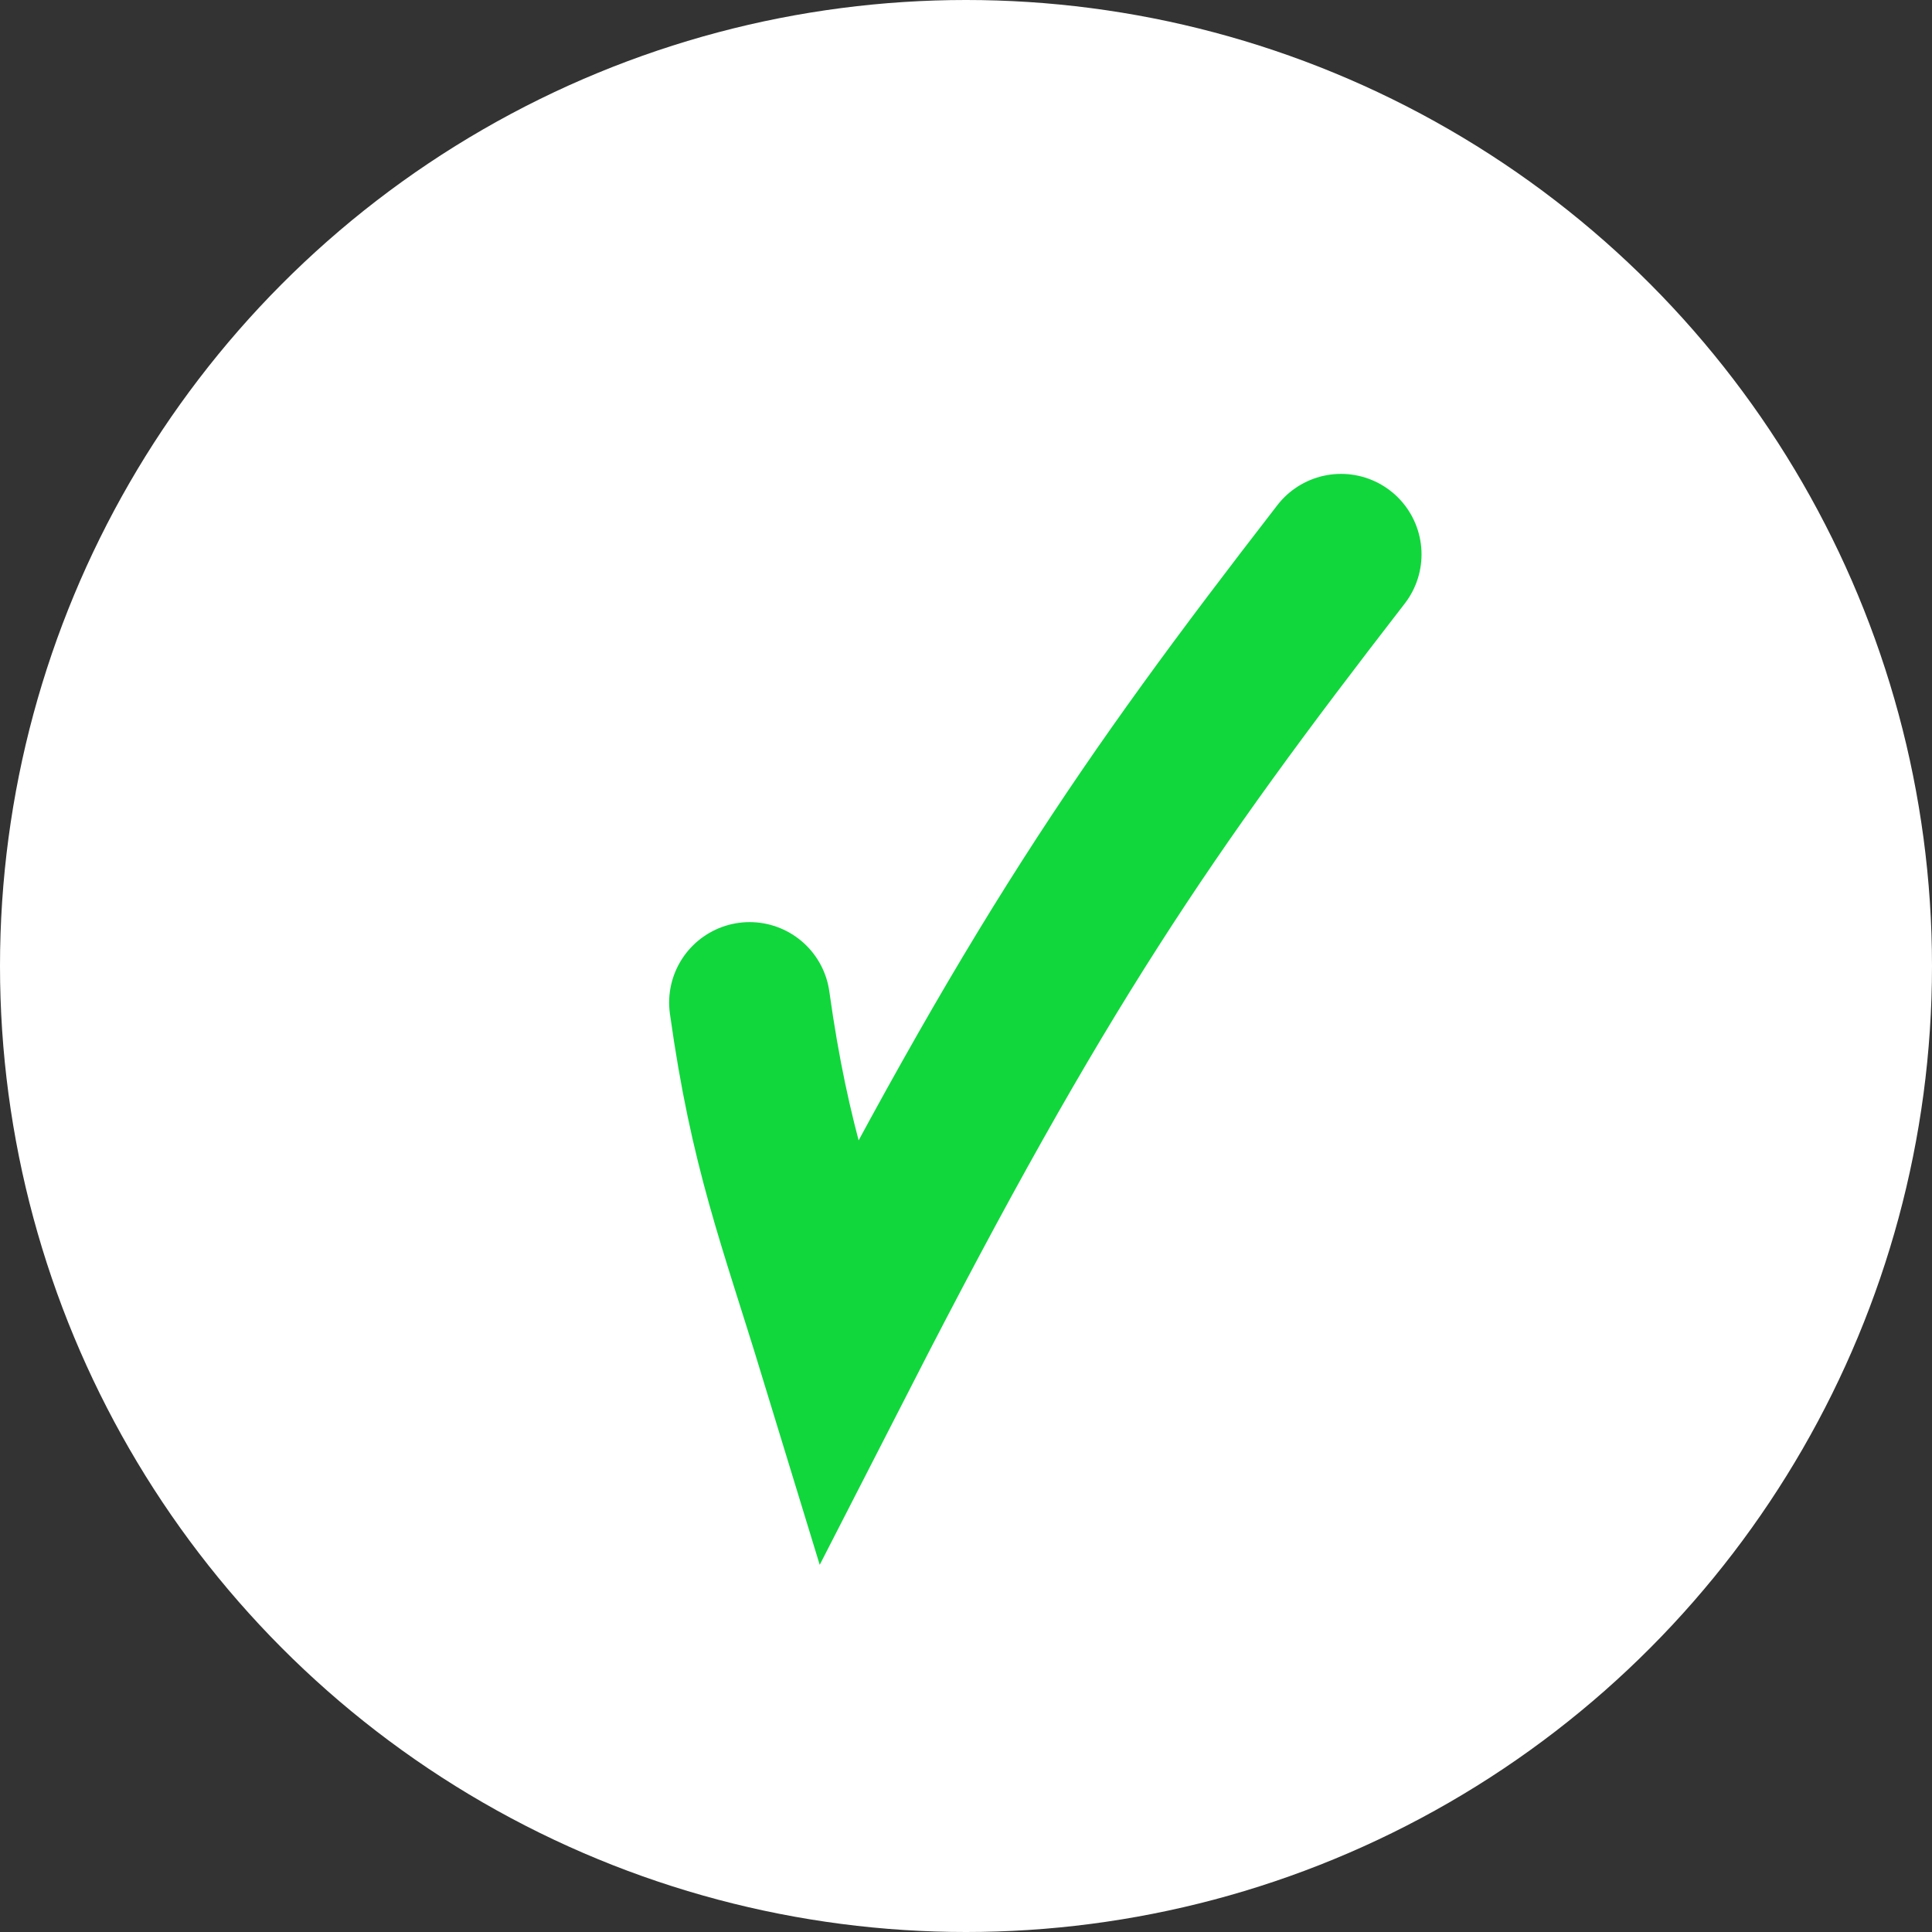
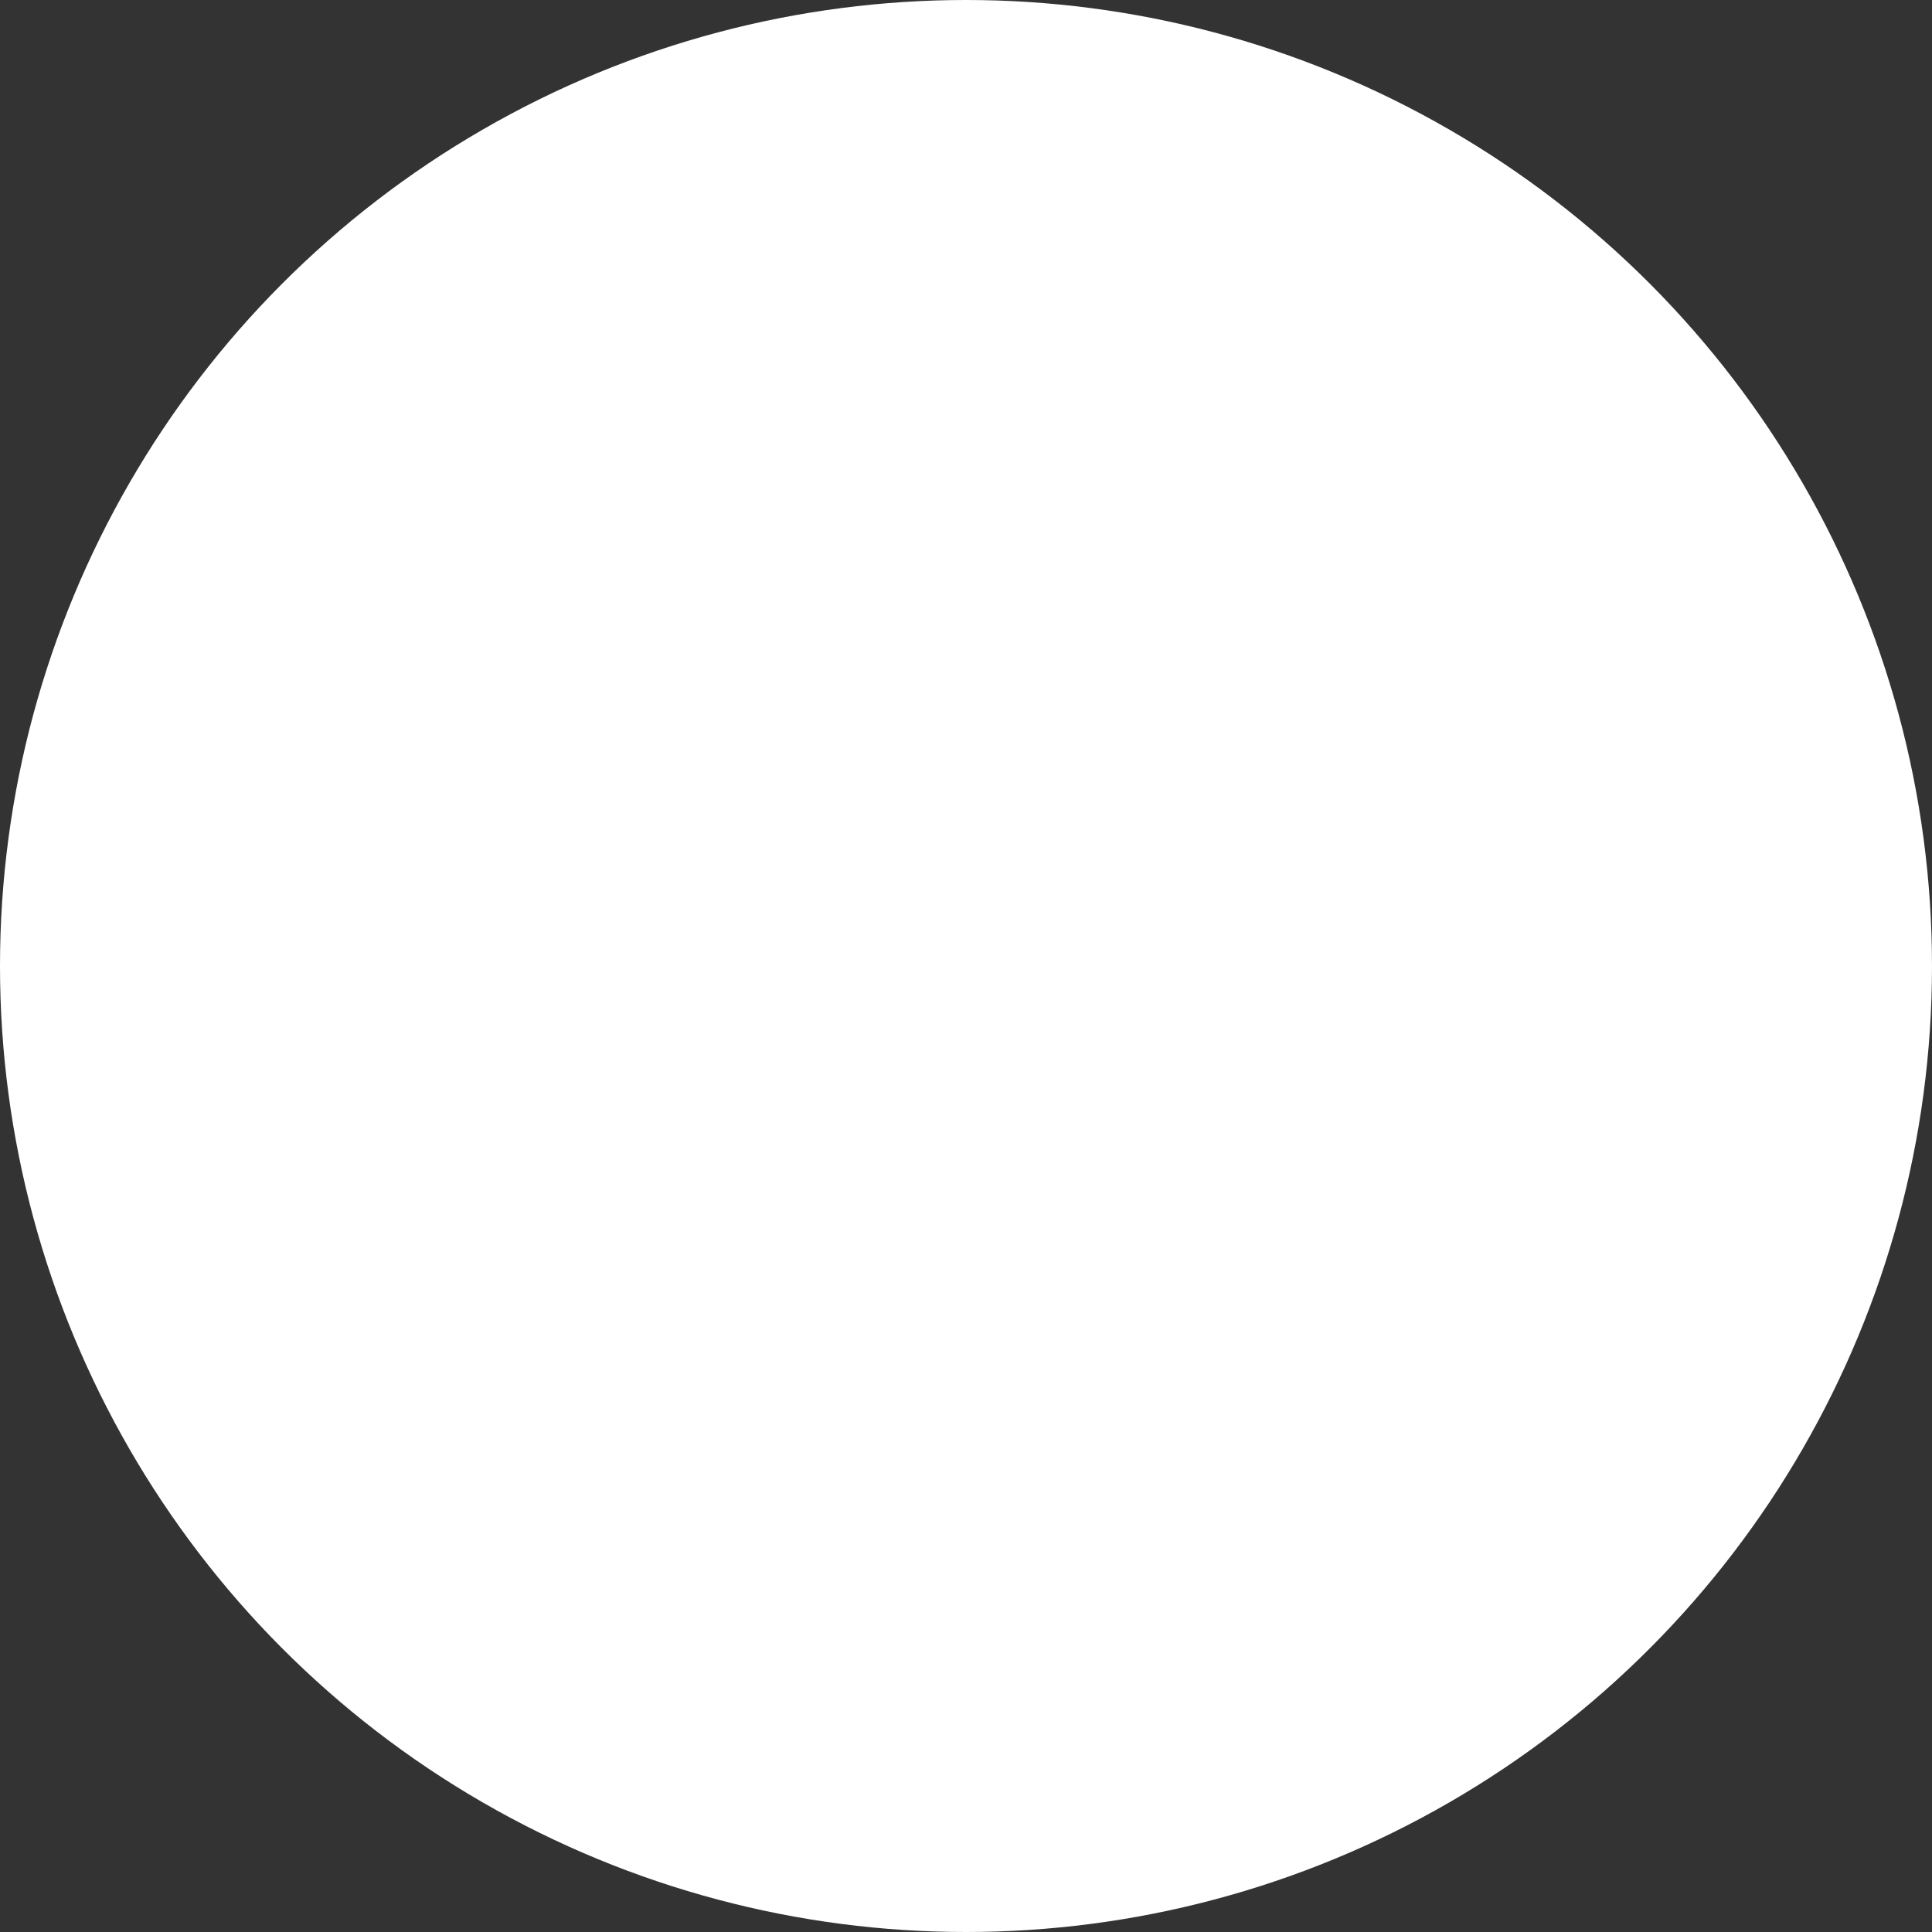
<svg xmlns="http://www.w3.org/2000/svg" width="16" height="16" viewBox="0 0 16 16" fill="none">
  <rect x="0" y="0" width="16" height="16" fill="#333333" stroke="none" />
  <circle cx="8" cy="8" r="8" fill="white" />
-   <path d="M6.208 8.303C6.377 9.514 6.611 10.1 6.945 11.192C8.578 8.004 9.482 6.689 11.106 4.591" stroke="#11D73D" stroke-width="1.333" stroke-linecap="round" />
</svg>